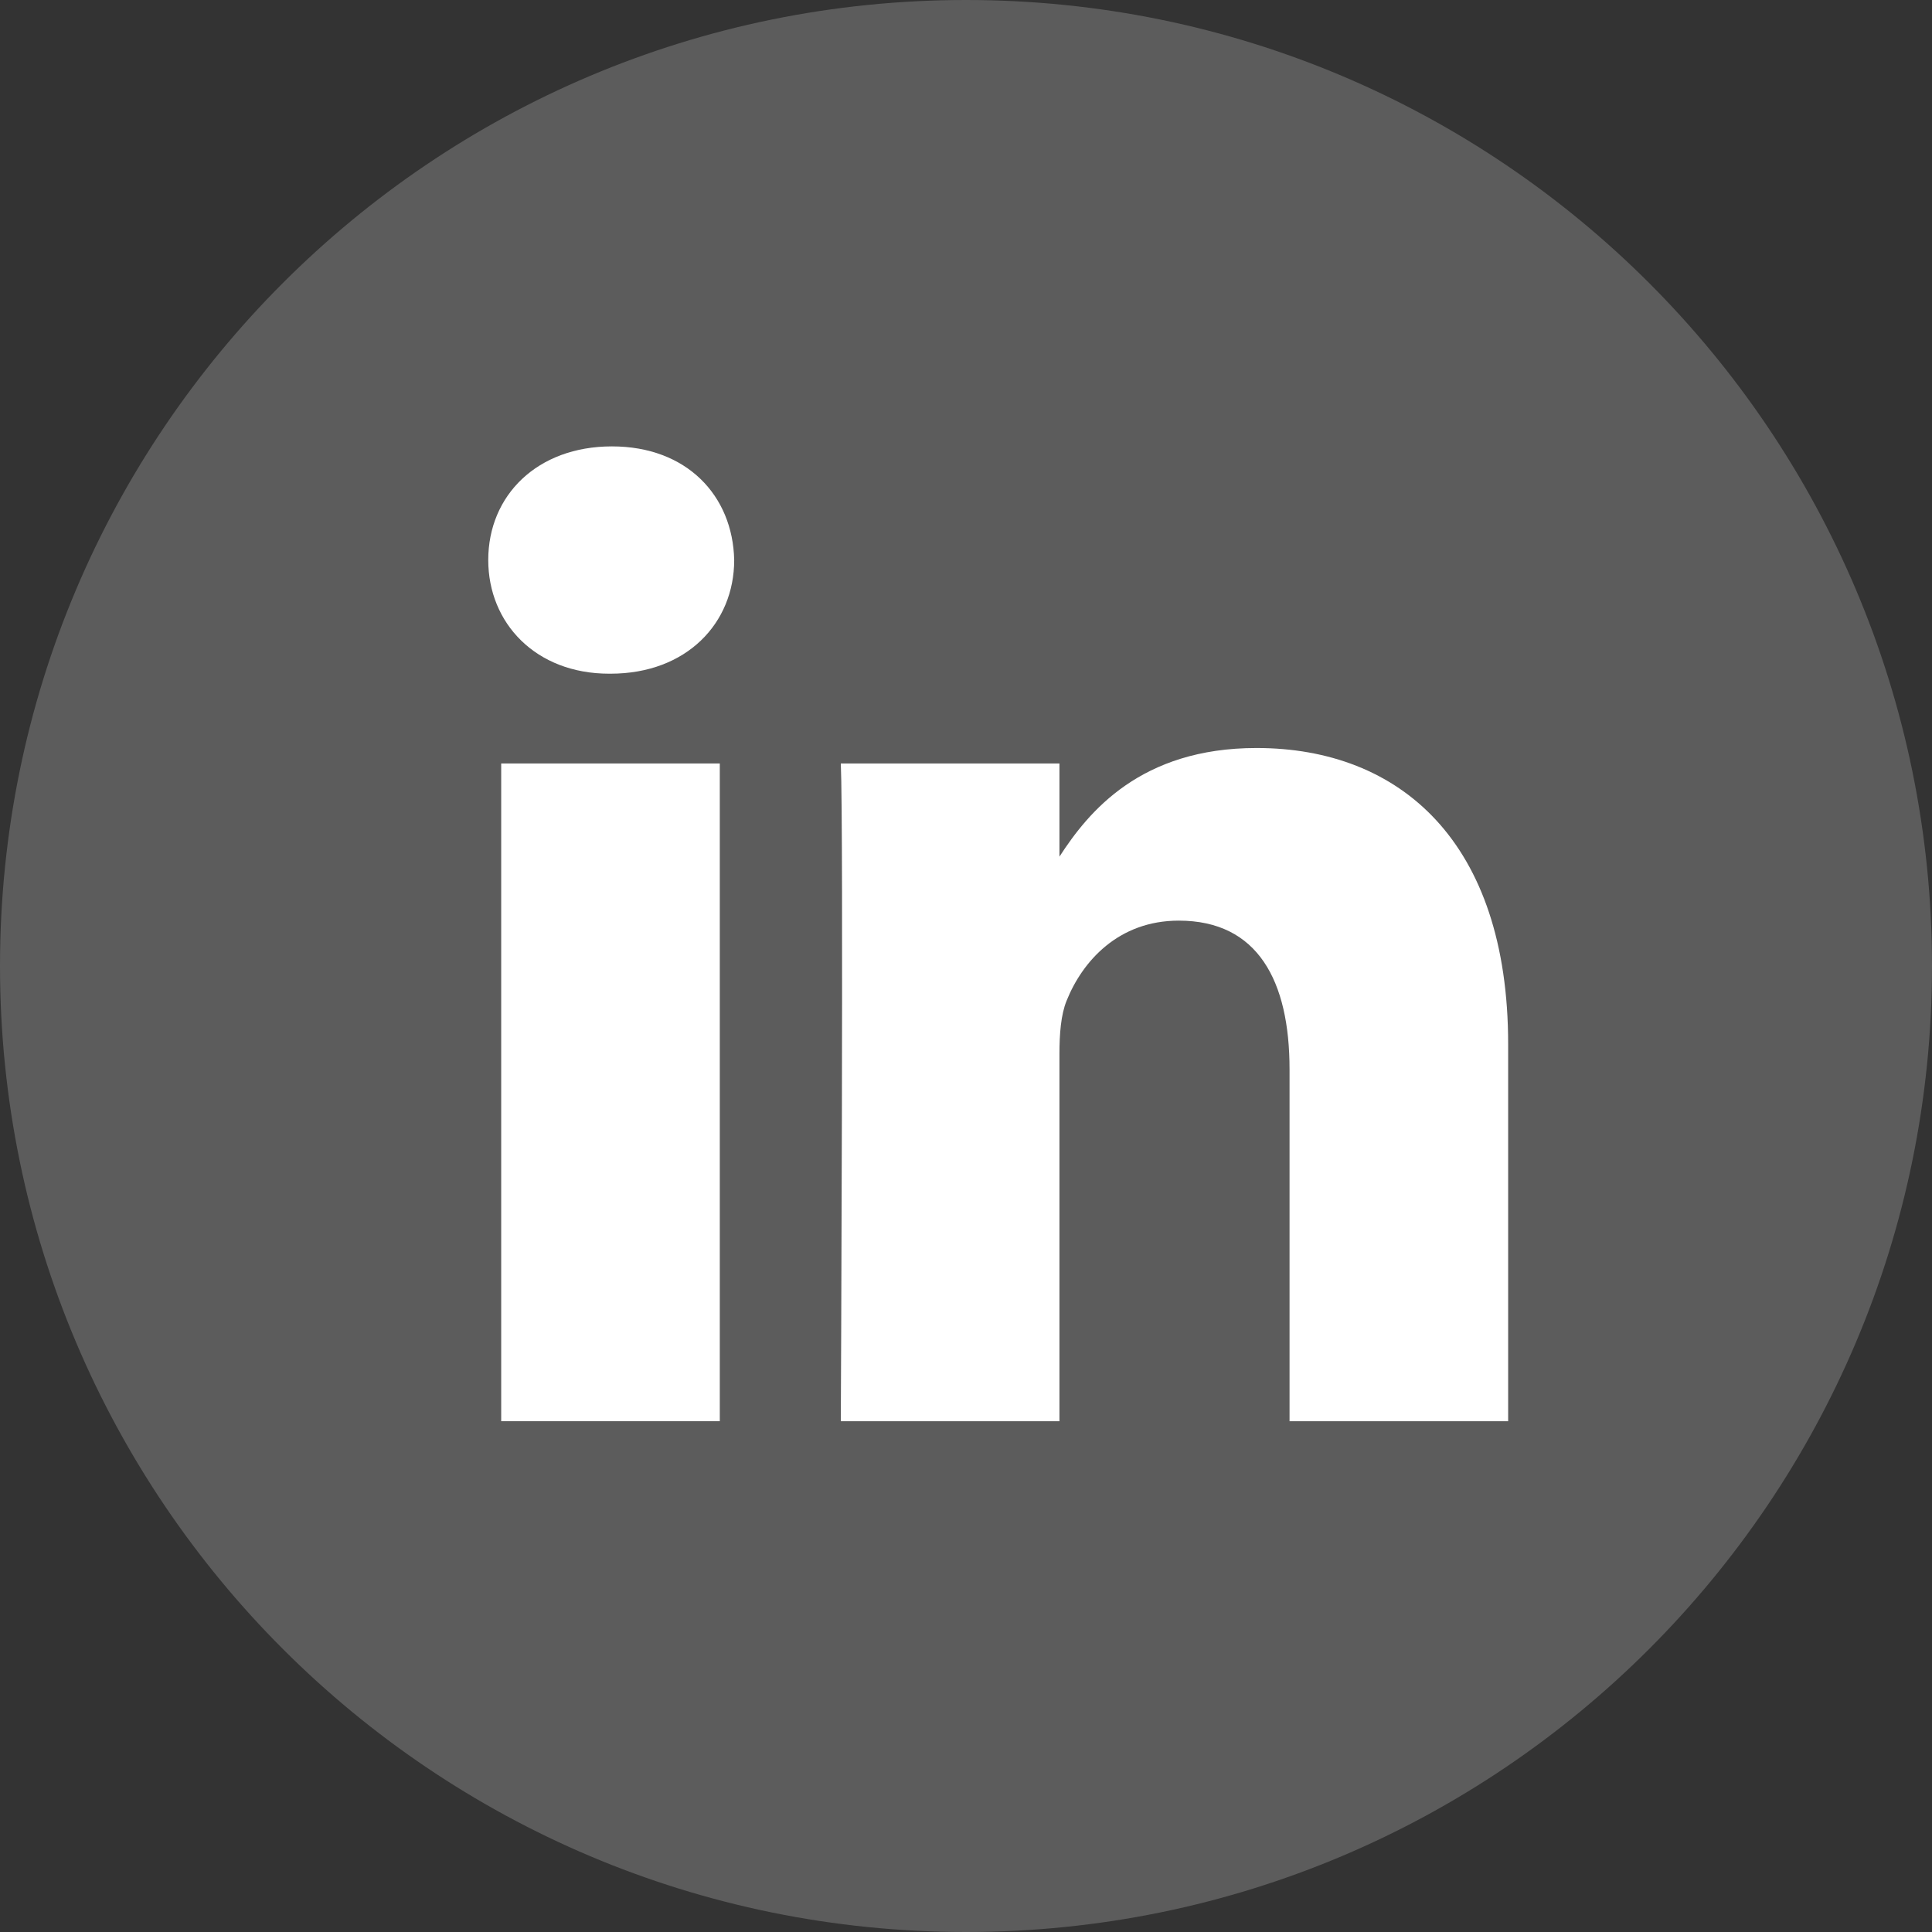
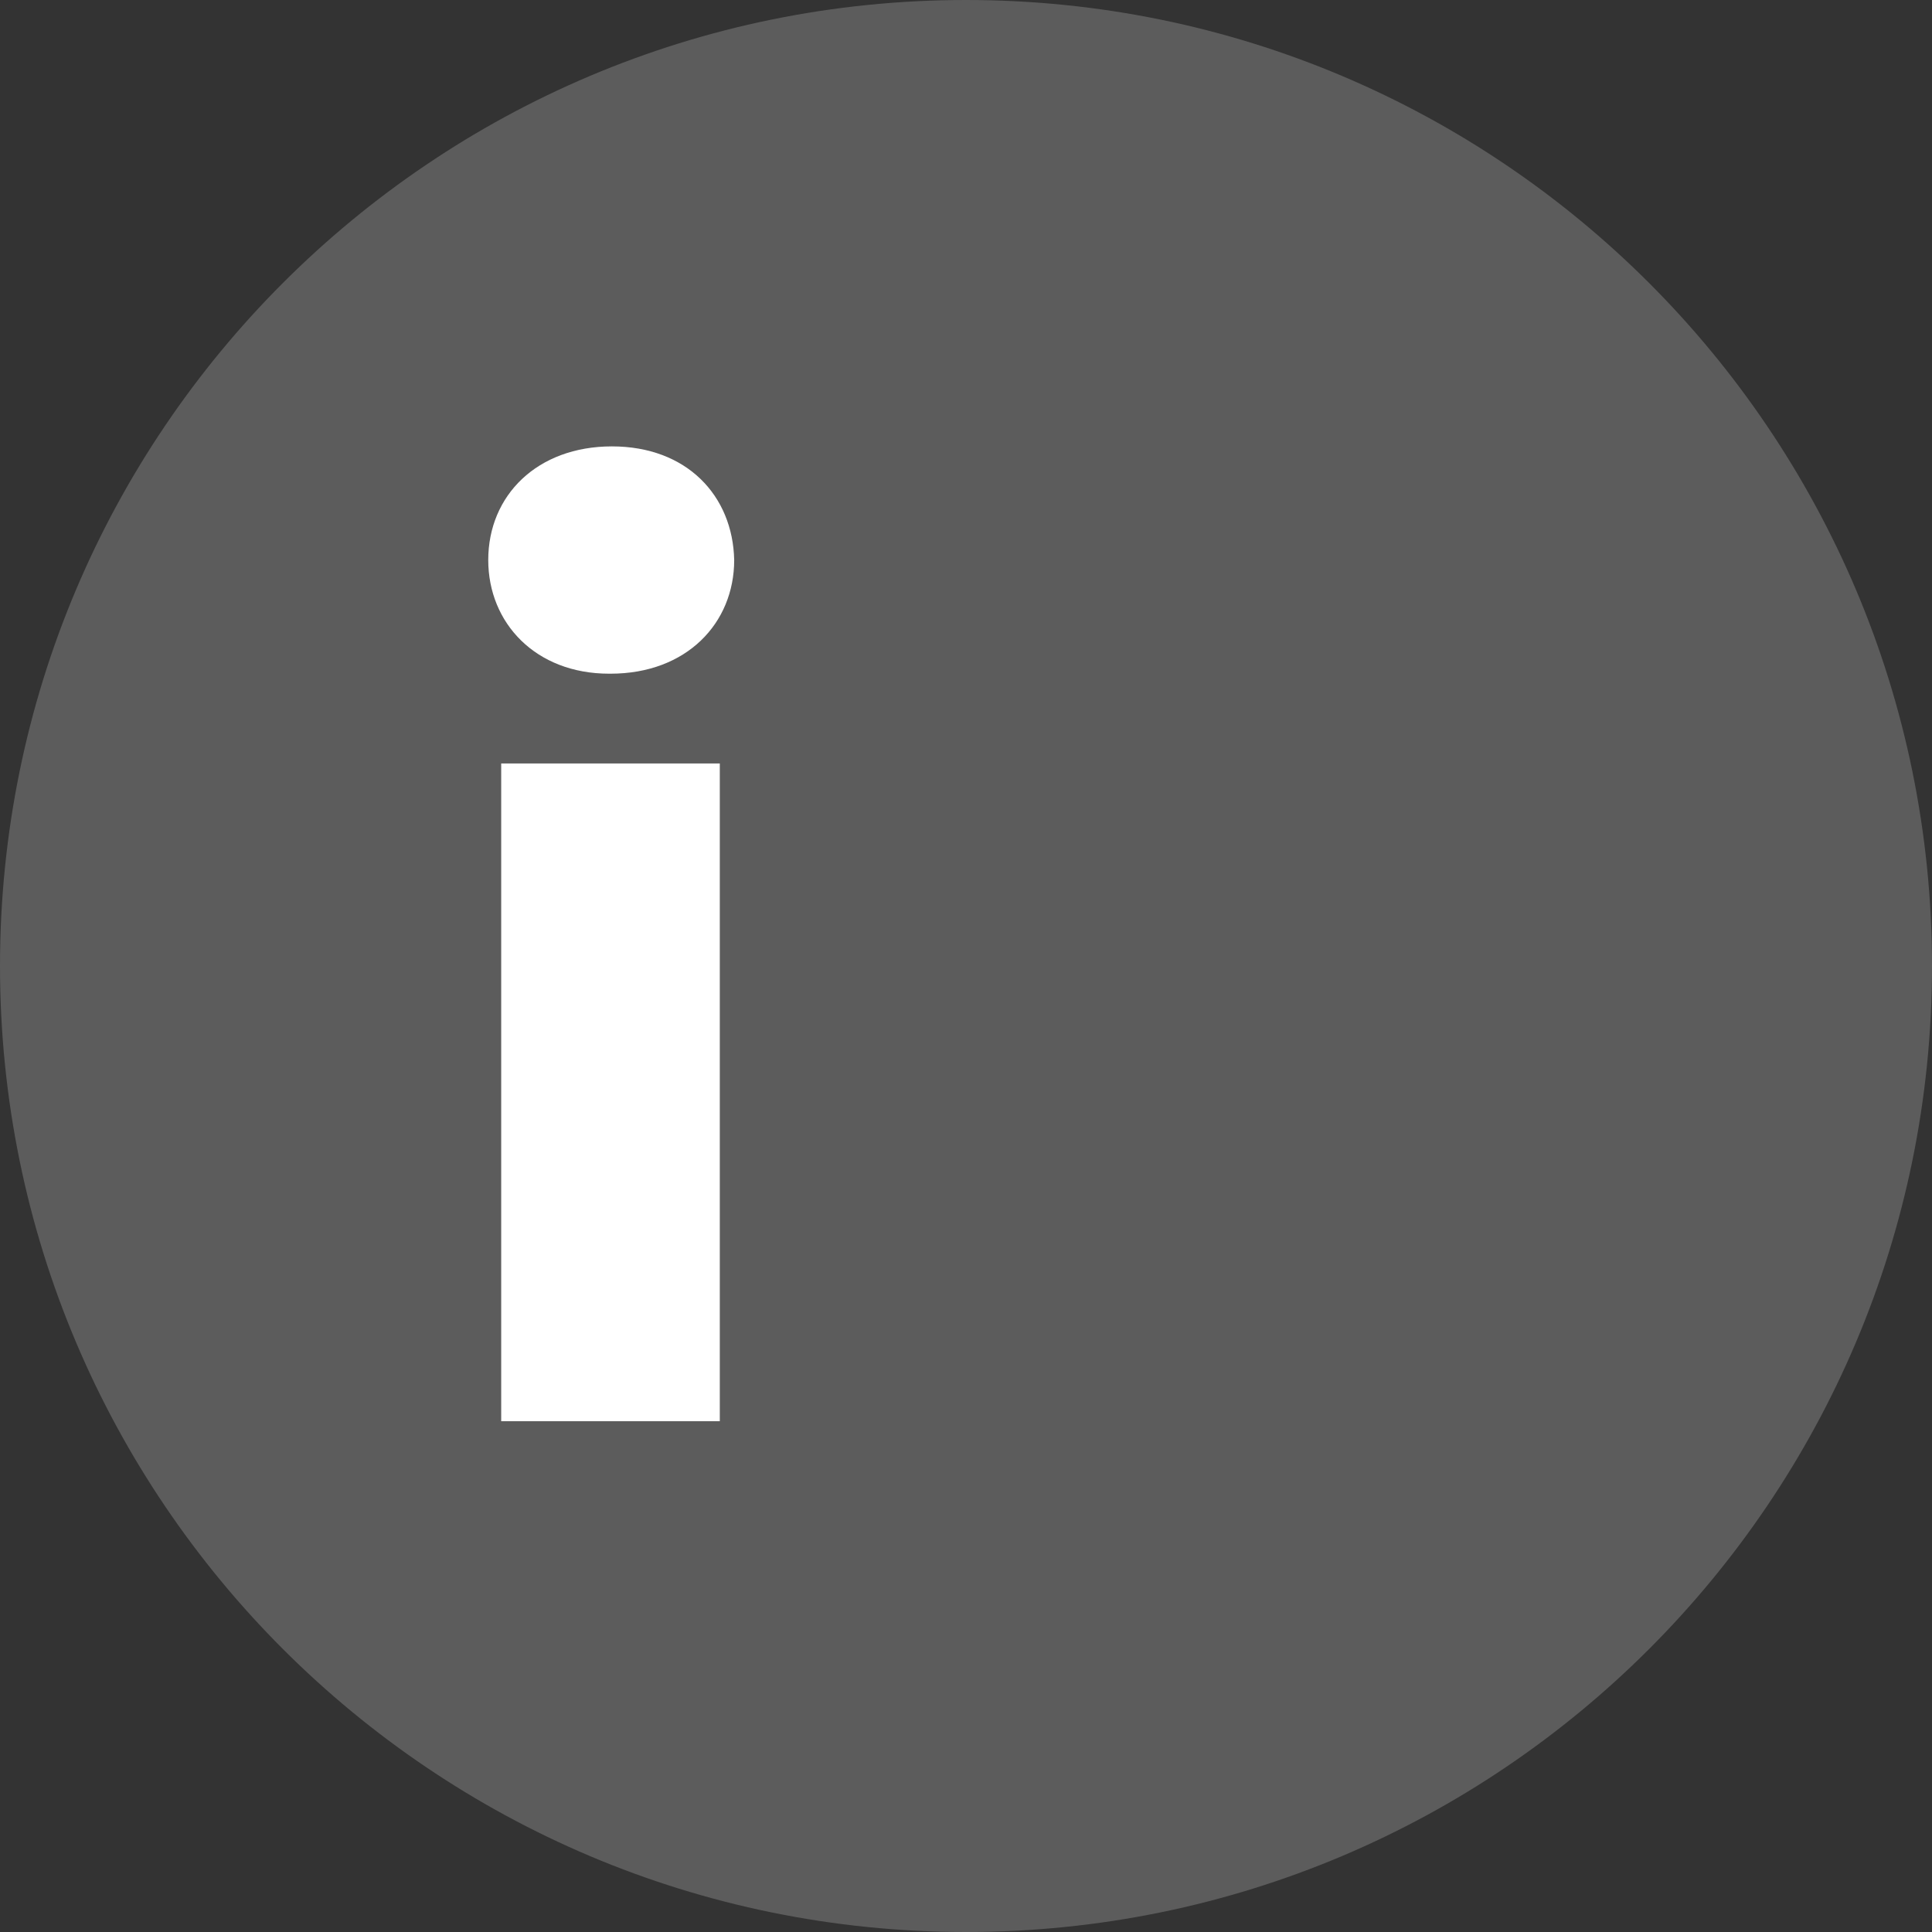
<svg xmlns="http://www.w3.org/2000/svg" width="60px" height="60px" viewBox="0 0 60 60" version="1.1">
  <rect x="0" y="0" width="60" height="60" fill="#333333" stroke="none" />
  <title>Social Sharing Icon - LinkedIn</title>
  <g id="Social-Sharing-Icon---LinkedIn" stroke="none" stroke-width="1" fill="none" fill-rule="evenodd">
    <path d="M30,0 C13.432,0 0,13.431 0,30 C0,46.569 13.432,60 30,60 C46.568,60 60,46.569 60,30 C60,13.431 46.568,0 30,0 L30,0 Z" id="Fill-1" fill="#FFFFFF" opacity="0.2" />
-     <path d="M46.837,44.137 L46.837,44.138 L40.048,44.138 L40.048,33.209 C40.048,30.464 39.066,28.591 36.608,28.591 C34.733,28.591 33.616,29.854 33.126,31.074 C32.946,31.51 32.902,32.12 32.902,32.729 L32.902,44.137 L26.112,44.137 C26.112,44.137 26.202,25.627 26.112,23.71 L32.902,23.71 L32.902,26.604 C33.802,25.213 35.417,23.23 39.022,23.23 C43.487,23.23 46.837,26.15 46.837,32.425 L46.837,44.137 Z" id="Path" fill="#FFFFFF" />
    <path d="M18.959,20.922 L18.916,20.922 C16.637,20.922 15.163,19.352 15.163,17.391 C15.163,15.387 16.682,13.863 19.004,13.863 C21.326,13.863 22.757,15.388 22.801,17.391 C22.801,19.352 21.326,20.922 18.959,20.922 L18.959,20.922 Z" id="Path" fill="#FFFFFF" />
    <polygon id="Path" fill="#FFFFFF" points="15.565 44.137 22.354 44.137 22.354 23.71 15.565 23.71" />
  </g>
</svg>